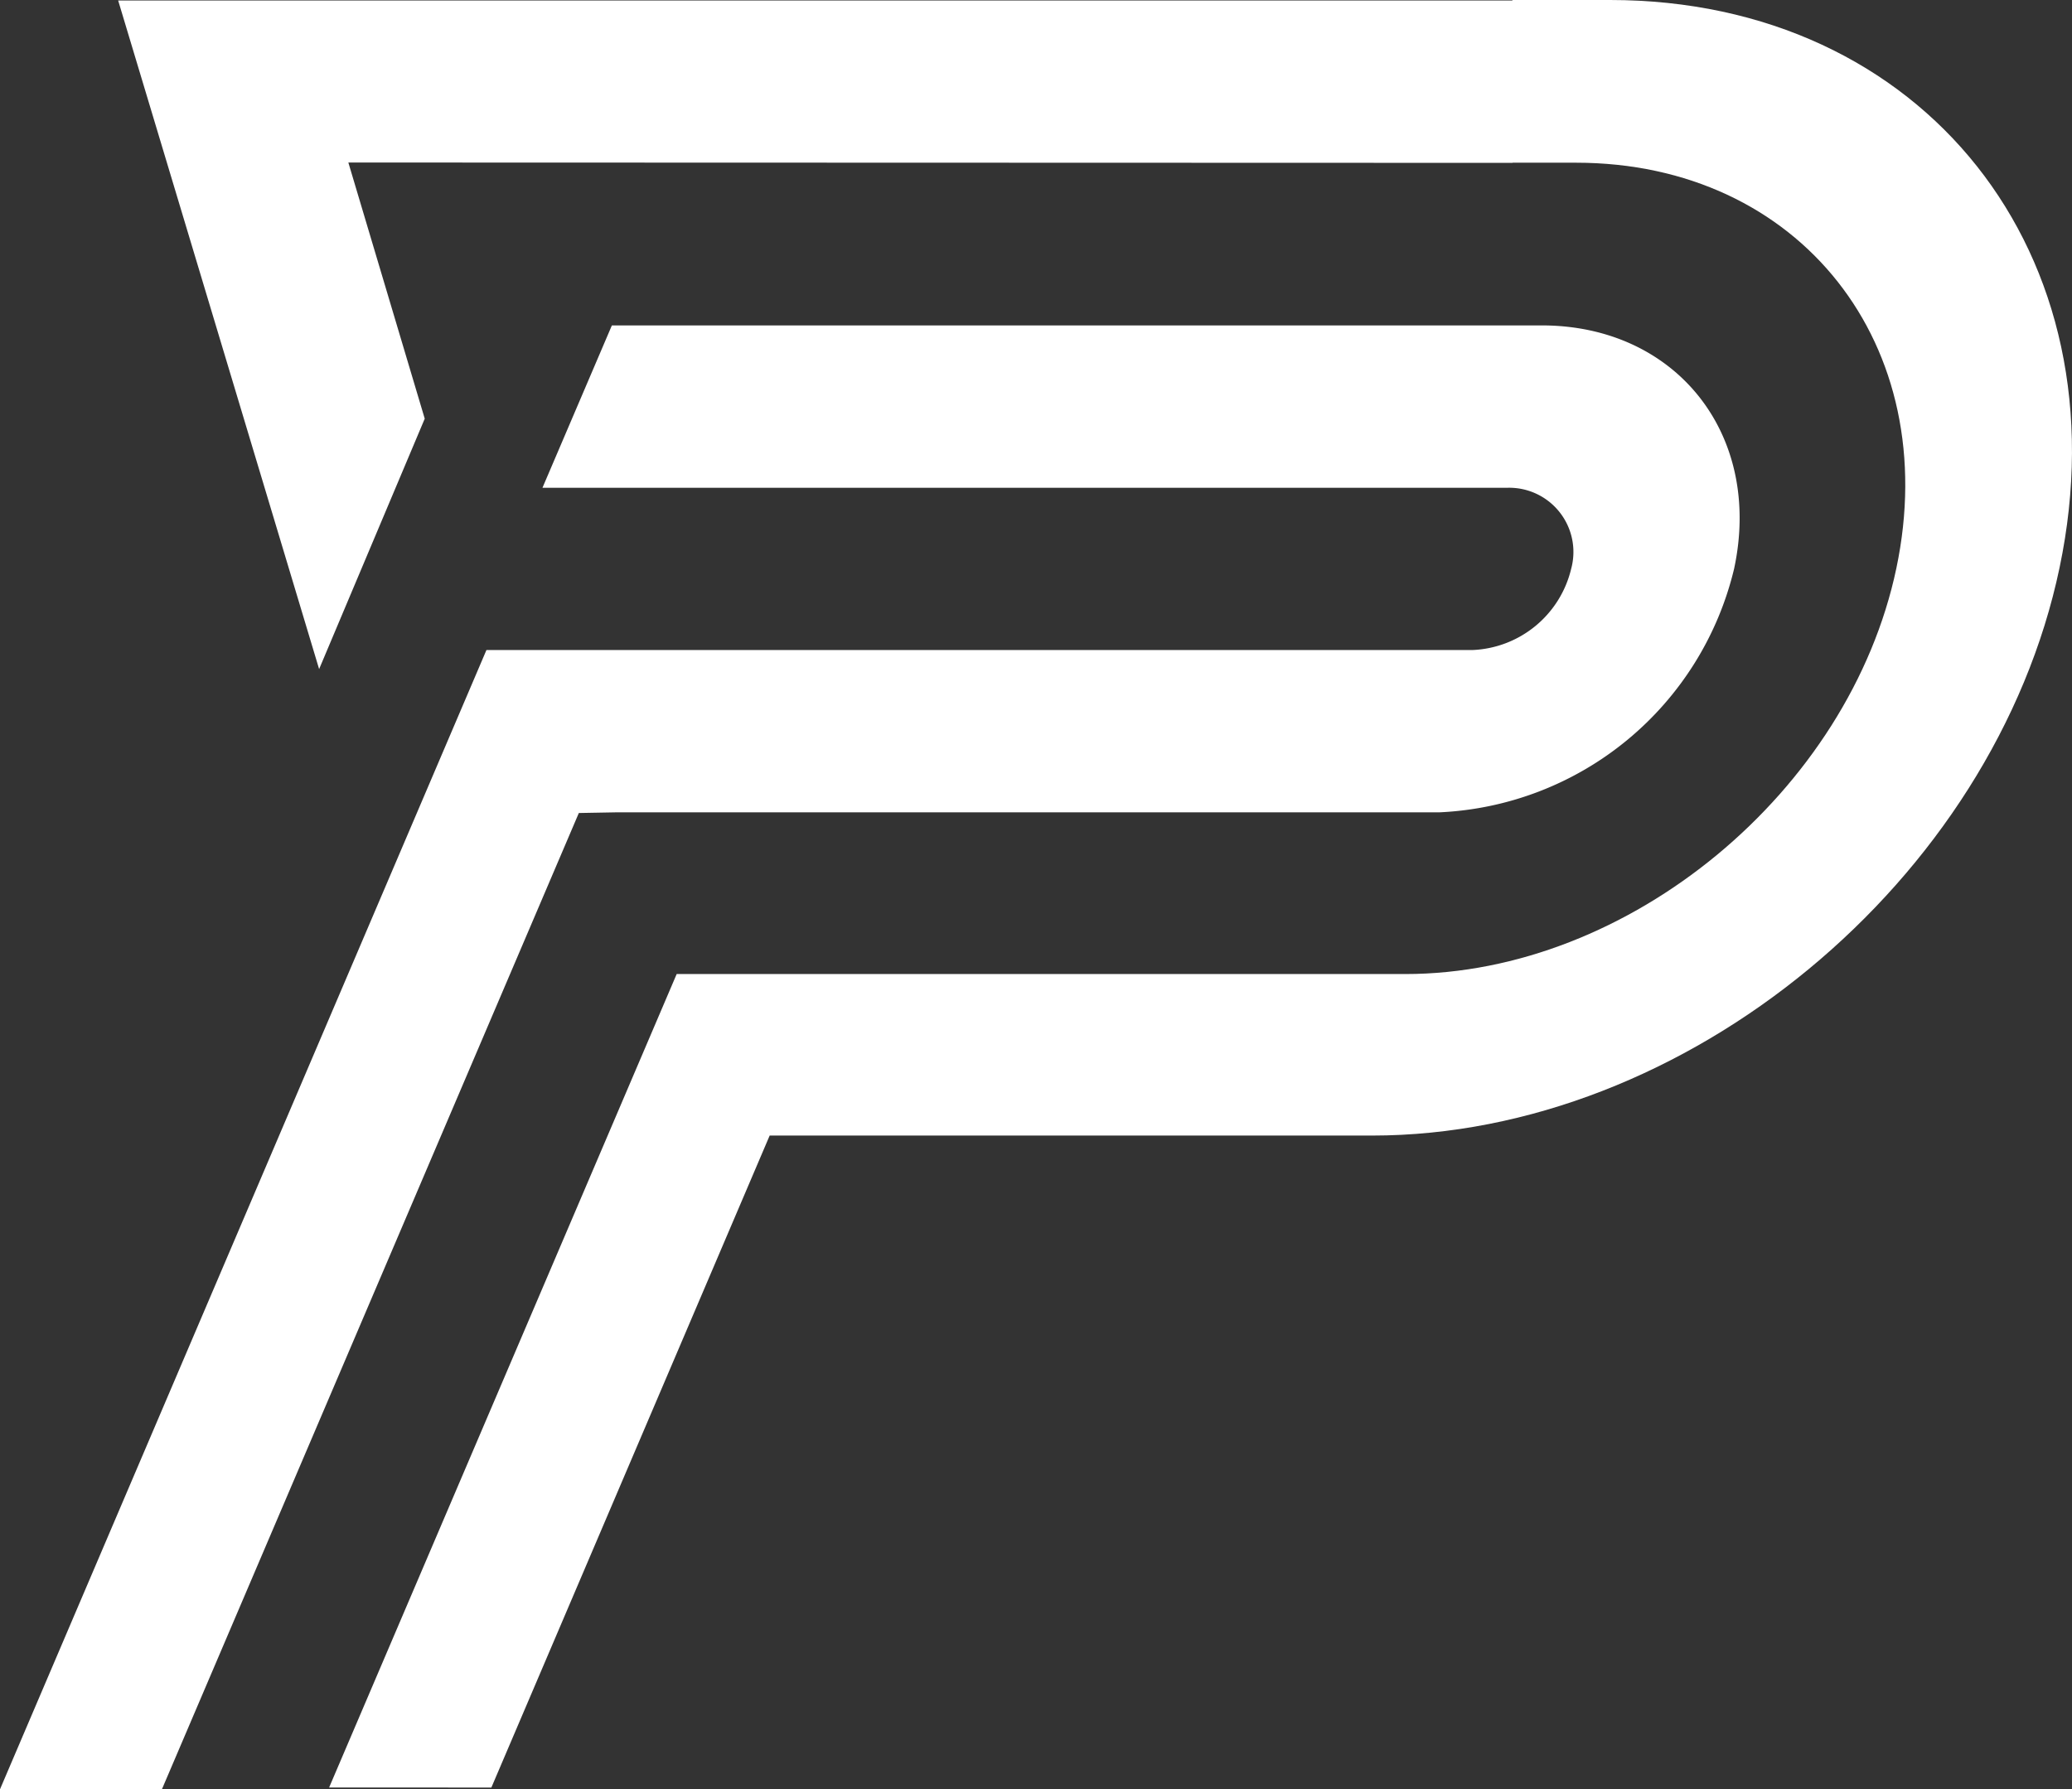
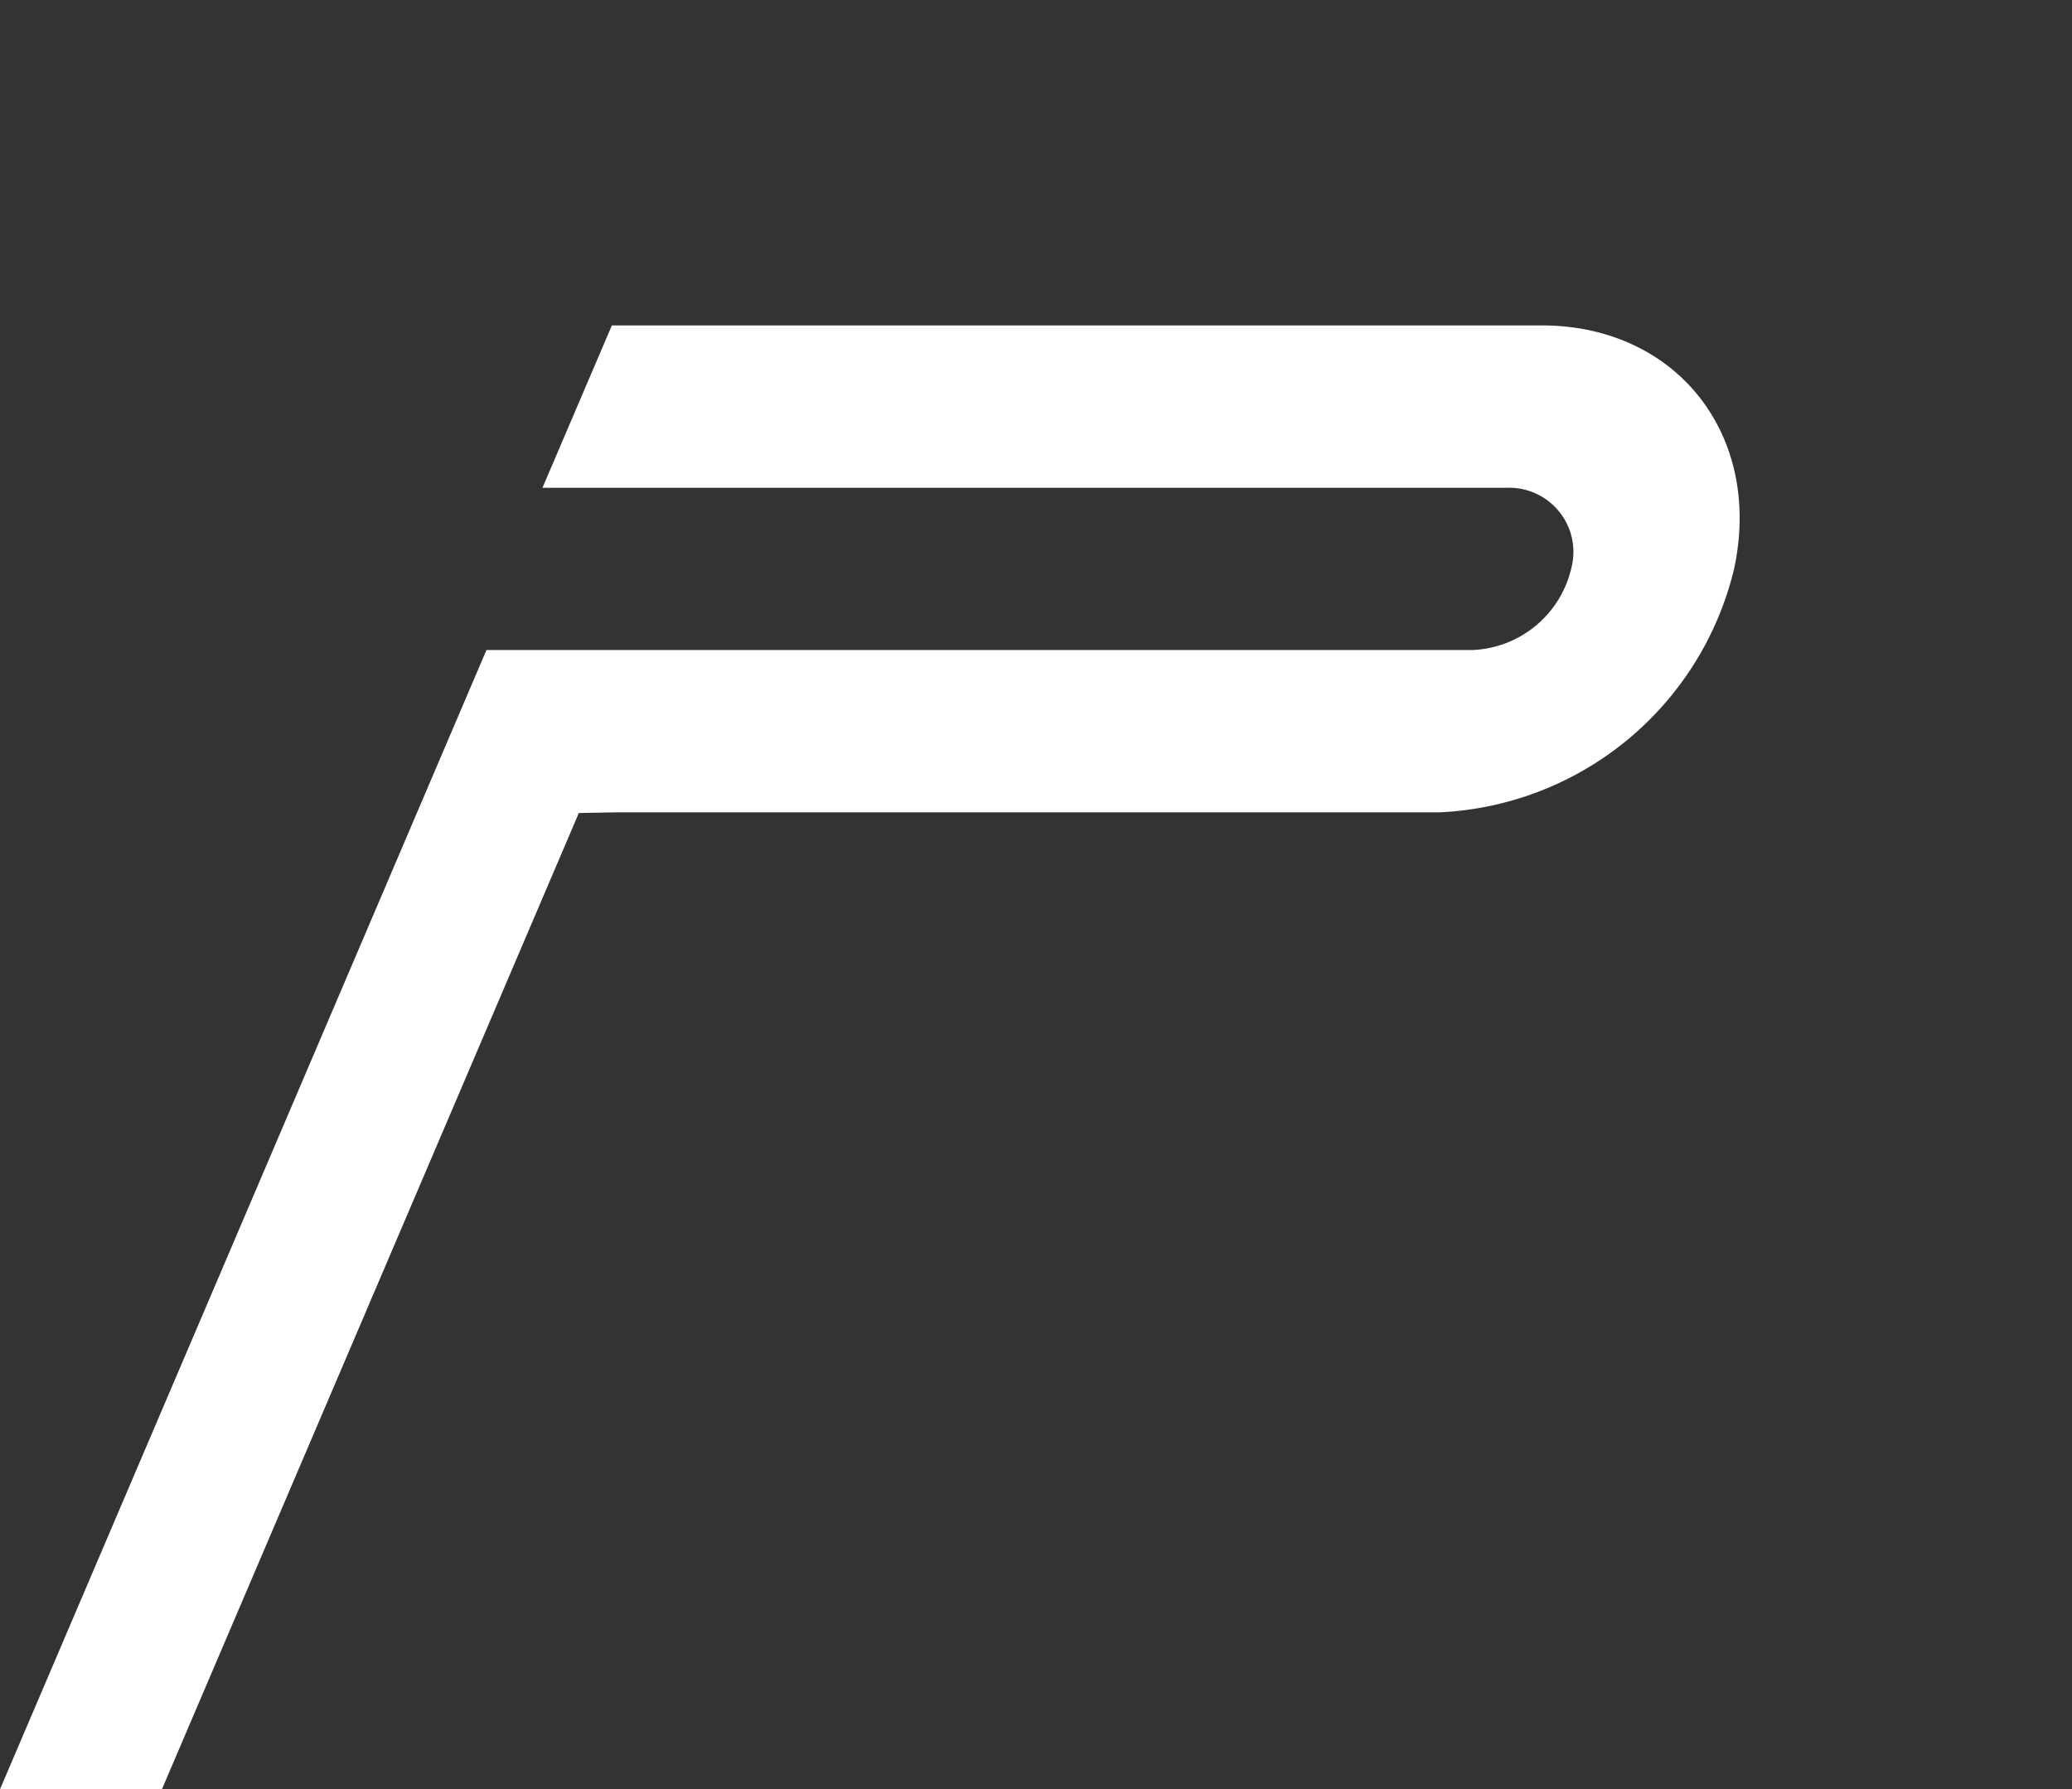
<svg xmlns="http://www.w3.org/2000/svg" width="64.526" height="55.731" viewBox="0 0 64.526 55.731">
  <rect x="0" y="0" width="64.526" height="55.731" fill="#333333" stroke="none" />
  <g id="premio-group-logo-P" transform="translate(-2283.229 440)" fill="#fff">
    <path id="Tracé_1" data-name="Tracé 1" d="M134.441 124.767h25.634a9.9 9.9 0 009.179-7.586c.9-4.184-1.81-7.581-5.988-7.581h-28.96l-2.162 5.058h30.036a2 2 0 012 2.524 3.3 3.3 0 01-3.061 2.529H130.4L115.25 155.2h5.042l12.985-30.412z" transform="translate(2167.978 -539.464)" />
-     <path id="Union_3" data-name="Union 3" d="M-2142.314-213.321l10.824-25.339h22.692c6.965 0 13.828-5.693 15.291-12.639s-3-12.633-9.976-12.633h-1.975v.005l-36.257-.011 2.379 7.979-3.289 7.8-6.258-20.825h43.419V-269h3.04c9.759 0 16.047 7.917 14 17.68s-11.65 17.691-21.409 17.691h-18.761l-8.667 20.308z" transform="translate(4435.792 -171)" />
  </g>
</svg>